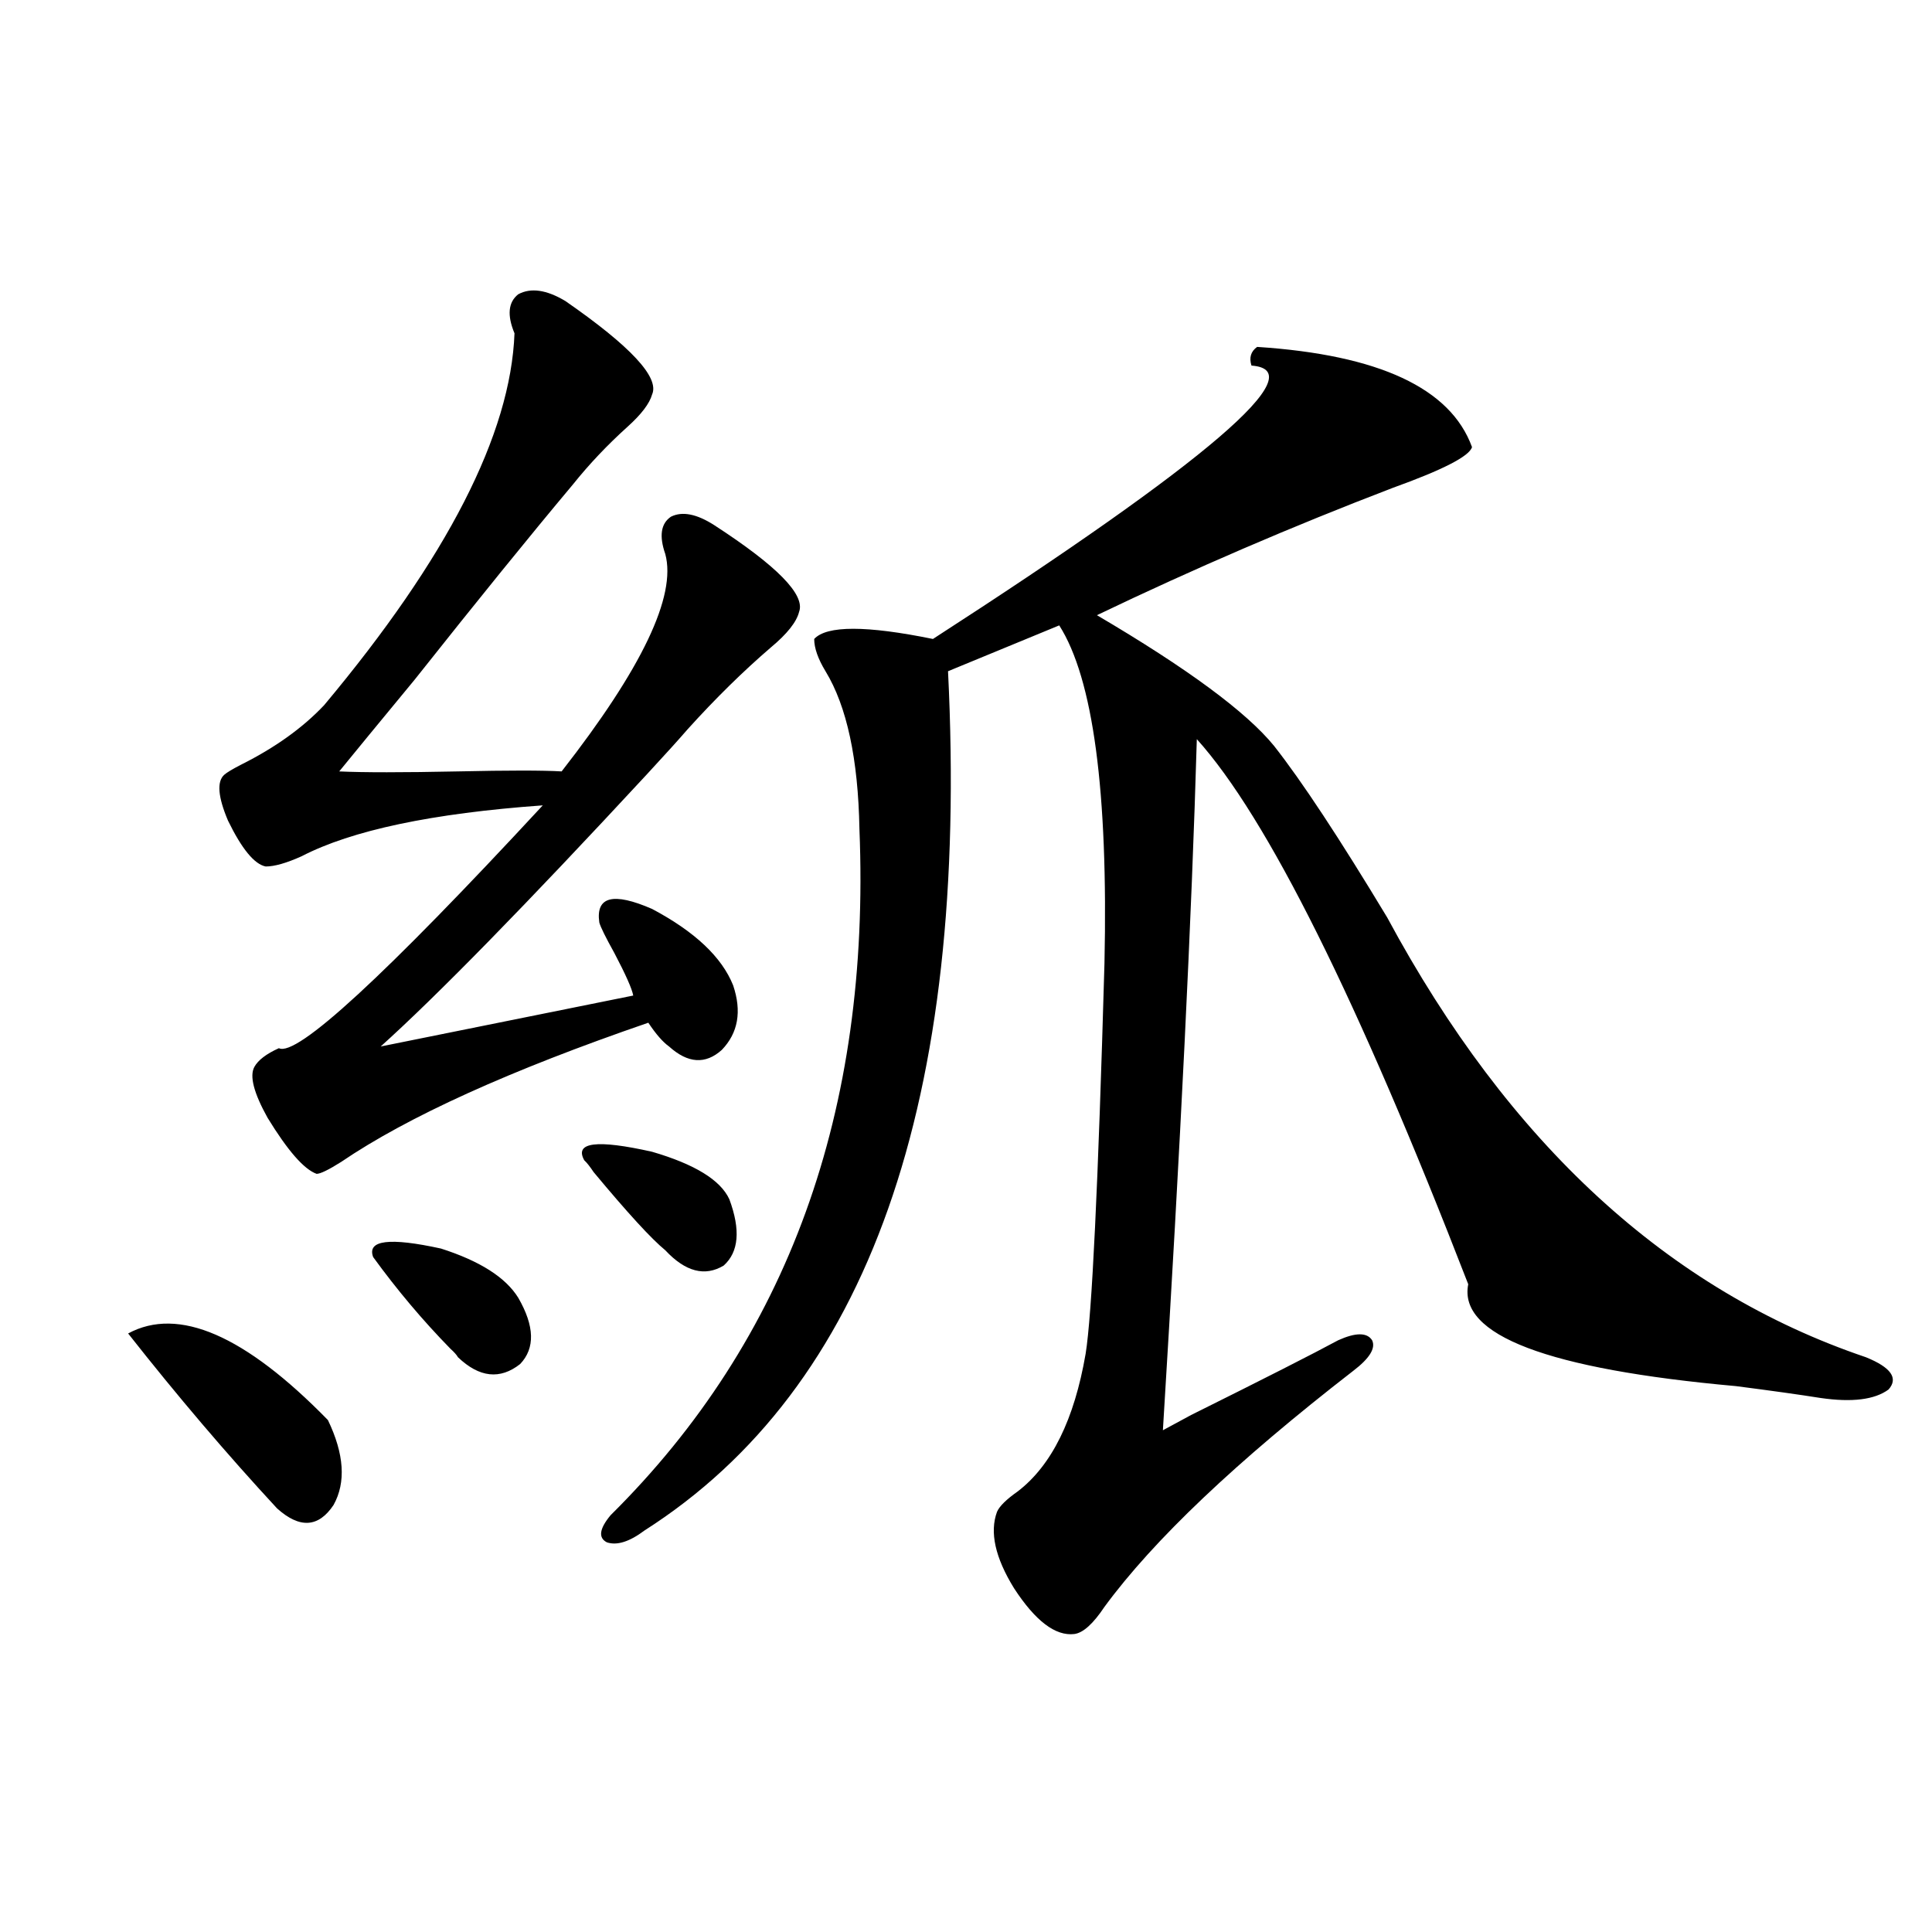
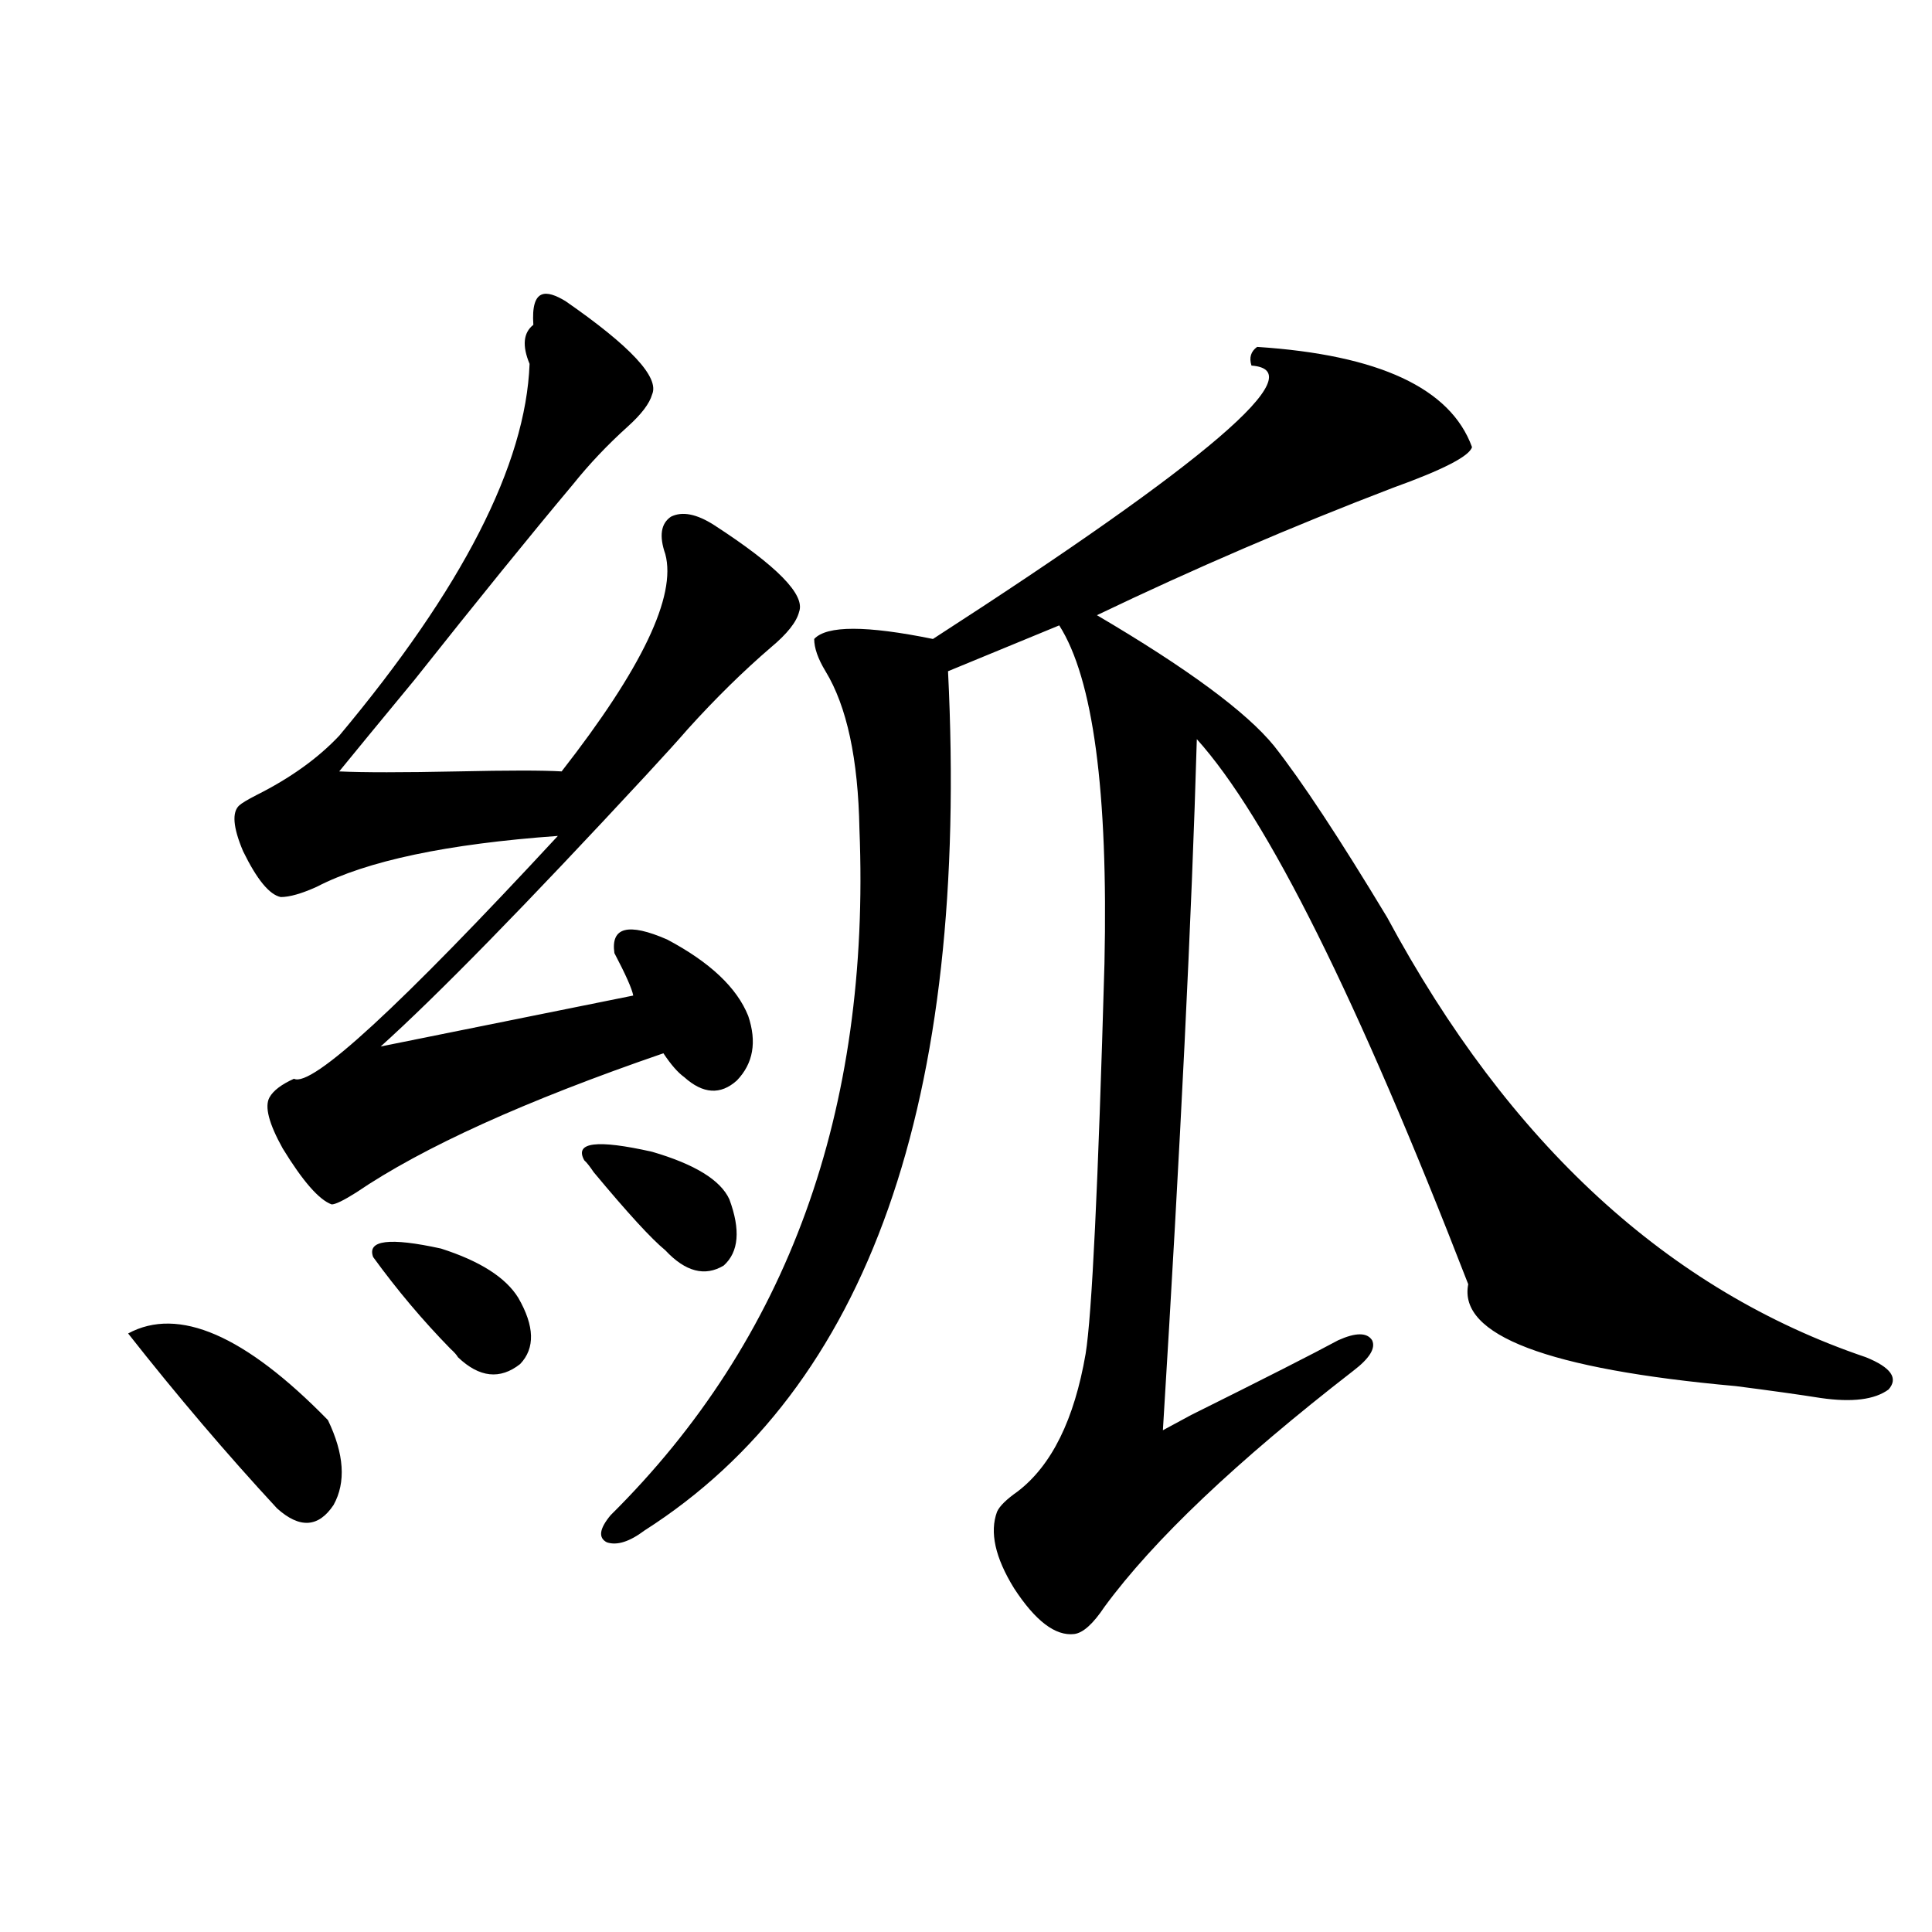
<svg xmlns="http://www.w3.org/2000/svg" version="1.1" id="图层_1" x="0px" y="0px" width="1000px" height="1000px" viewBox="0 0 1000 1000" enable-background="new 0 0 1000 1000" xml:space="preserve">
-   <path d="M66.316,690.199c26.005-14.063,60.486,0.879,103.412,44.824c8.445,17.578,9.42,32.231,2.927,43.945  c-7.805,11.728-17.561,12.305-29.268,1.758C117.366,752.602,91.681,722.431,66.316,690.199z M292.651,155.824  c33.811,23.442,48.779,39.551,44.877,48.34c-1.311,4.696-5.533,10.259-12.683,16.699c-10.411,9.38-19.847,19.336-28.292,29.883  c-22.118,26.367-49.435,60.067-81.949,101.074c-18.872,22.852-31.875,38.672-39.023,47.461c12.347,0.591,32.834,0.591,61.461,0  c26.006-0.577,43.901-0.577,53.657,0c41.615-53.312,59.511-90.815,53.657-112.5c-3.262-9.366-2.286-15.82,2.927-19.336  c5.854-2.925,13.323-1.456,22.438,4.395c32.515,21.094,47.148,36.035,43.901,44.824c-1.311,5.273-6.188,11.426-14.634,18.457  c-14.313,12.305-28.627,26.367-42.926,42.188c-4.558,5.273-11.707,13.184-21.463,23.73  c-62.438,67.388-108.29,114.258-137.557,140.625l130.728-26.367c-0.655-3.516-3.902-10.835-9.756-21.973  c-4.558-8.198-7.164-13.472-7.805-15.82c-1.951-13.472,7.149-15.82,27.316-7.031c22.104,11.728,36.097,24.911,41.95,39.551  c4.543,13.485,2.592,24.609-5.854,33.398c-8.46,7.622-17.561,7.031-27.316-1.758c-3.262-2.335-6.829-6.44-10.731-12.305  c-71.553,24.609-124.555,48.642-159.02,72.07c-6.509,4.106-10.731,6.152-12.683,6.152c-6.509-2.335-14.969-12.003-25.365-29.004  c-7.165-12.882-9.436-21.671-6.829-26.367c1.951-3.516,6.173-6.729,12.683-9.668c9.1,4.696,54.633-37.202,136.582-125.684  c-57.239,4.106-98.869,12.896-124.875,26.367c-7.805,3.516-13.994,5.273-18.536,5.273c-5.854-1.167-12.363-9.077-19.512-23.73  c-5.213-12.305-5.854-20.215-1.951-23.73c1.295-1.167,4.222-2.925,8.78-5.273c17.561-8.789,31.859-19.034,42.926-30.762  c63.733-76.163,96.583-140.323,98.534-192.48c-3.902-9.366-3.262-16.108,1.951-20.215  C274.756,148.793,282.896,149.974,292.651,155.824z M193.142,650.648c-3.262-8.789,8.445-10.245,35.121-4.395  c20.152,6.454,33.49,14.941,39.999,25.488c8.445,14.653,8.78,26.079,0.976,34.277c-10.411,8.212-21.143,7.031-32.194-3.516  c-0.655-1.167-1.951-2.637-3.902-4.395C218.827,683.47,205.489,667.649,193.142,650.648z M302.407,600.551  c-5.213-9.366,6.494-10.835,35.121-4.395c22.104,6.454,35.441,14.653,39.999,24.609c5.854,15.82,4.878,27.246-2.927,34.277  c-9.756,5.864-19.847,3.228-30.243-7.91c-7.164-5.851-19.512-19.336-37.072-40.43C305.334,603.778,303.703,601.731,302.407,600.551z   M650.691,179.555c63.078,4.106,100.15,21.396,111.217,51.855c-1.311,4.696-14.969,11.728-40.975,21.094  c-52.041,19.927-103.092,41.899-153.167,65.918c46.828,27.548,77.392,50.098,91.705,67.676  c14.299,18.169,33.811,47.763,58.535,88.77c63.078,117.196,145.683,193.071,247.799,227.637  c13.003,5.273,16.905,10.849,11.707,16.699c-7.164,5.273-18.871,6.743-35.121,4.395c-11.066-1.758-25.7-3.804-43.901-6.152  c-97.559-8.789-143.746-26.367-138.533-52.734C702.718,517.055,655.89,423.012,619.473,382.582  c-2.606,90.829-8.46,210.059-17.561,357.715c3.247-1.758,8.125-4.395,14.634-7.91c37.713-18.745,63.078-31.641,76.096-38.672  c9.101-4.093,14.954-4.093,17.561,0c1.951,4.106-1.311,9.38-9.756,15.82c-60.486,46.884-103.412,87.603-128.777,122.168  c-5.854,8.789-11.066,13.472-15.609,14.063c-9.756,1.167-20.167-6.743-31.219-23.73c-9.756-15.82-12.683-29.004-8.78-39.551  c1.296-2.925,4.878-6.44,10.731-10.547c17.561-13.472,29.268-37.202,35.121-71.191c3.247-19.913,6.494-87.3,9.756-202.148  c1.951-89.058-5.854-147.354-23.414-174.902l-57.56,23.73c11.052,222.665-41.31,370.898-157.069,444.727  c-7.805,5.864-14.313,7.91-19.512,6.152c-4.558-2.335-3.902-7.031,1.951-14.063c91.705-90.815,134.631-209.18,128.777-355.078  c-0.655-36.323-6.509-63.569-17.561-81.738c-3.902-6.44-5.854-12.003-5.854-16.699c6.494-7.031,26.981-7.031,61.462,0  c142.436-91.983,197.389-139.155,164.874-141.504C646.454,185.13,647.43,181.903,650.691,179.555z" />
+   <path d="M66.316,690.199c26.005-14.063,60.486,0.879,103.412,44.824c8.445,17.578,9.42,32.231,2.927,43.945  c-7.805,11.728-17.561,12.305-29.268,1.758C117.366,752.602,91.681,722.431,66.316,690.199z M292.651,155.824  c33.811,23.442,48.779,39.551,44.877,48.34c-1.311,4.696-5.533,10.259-12.683,16.699c-10.411,9.38-19.847,19.336-28.292,29.883  c-22.118,26.367-49.435,60.067-81.949,101.074c-18.872,22.852-31.875,38.672-39.023,47.461c12.347,0.591,32.834,0.591,61.461,0  c26.006-0.577,43.901-0.577,53.657,0c41.615-53.312,59.511-90.815,53.657-112.5c-3.262-9.366-2.286-15.82,2.927-19.336  c5.854-2.925,13.323-1.456,22.438,4.395c32.515,21.094,47.148,36.035,43.901,44.824c-1.311,5.273-6.188,11.426-14.634,18.457  c-14.313,12.305-28.627,26.367-42.926,42.188c-4.558,5.273-11.707,13.184-21.463,23.73  c-62.438,67.388-108.29,114.258-137.557,140.625l130.728-26.367c-0.655-3.516-3.902-10.835-9.756-21.973  c-1.951-13.472,7.149-15.82,27.316-7.031c22.104,11.728,36.097,24.911,41.95,39.551  c4.543,13.485,2.592,24.609-5.854,33.398c-8.46,7.622-17.561,7.031-27.316-1.758c-3.262-2.335-6.829-6.44-10.731-12.305  c-71.553,24.609-124.555,48.642-159.02,72.07c-6.509,4.106-10.731,6.152-12.683,6.152c-6.509-2.335-14.969-12.003-25.365-29.004  c-7.165-12.882-9.436-21.671-6.829-26.367c1.951-3.516,6.173-6.729,12.683-9.668c9.1,4.696,54.633-37.202,136.582-125.684  c-57.239,4.106-98.869,12.896-124.875,26.367c-7.805,3.516-13.994,5.273-18.536,5.273c-5.854-1.167-12.363-9.077-19.512-23.73  c-5.213-12.305-5.854-20.215-1.951-23.73c1.295-1.167,4.222-2.925,8.78-5.273c17.561-8.789,31.859-19.034,42.926-30.762  c63.733-76.163,96.583-140.323,98.534-192.48c-3.902-9.366-3.262-16.108,1.951-20.215  C274.756,148.793,282.896,149.974,292.651,155.824z M193.142,650.648c-3.262-8.789,8.445-10.245,35.121-4.395  c20.152,6.454,33.49,14.941,39.999,25.488c8.445,14.653,8.78,26.079,0.976,34.277c-10.411,8.212-21.143,7.031-32.194-3.516  c-0.655-1.167-1.951-2.637-3.902-4.395C218.827,683.47,205.489,667.649,193.142,650.648z M302.407,600.551  c-5.213-9.366,6.494-10.835,35.121-4.395c22.104,6.454,35.441,14.653,39.999,24.609c5.854,15.82,4.878,27.246-2.927,34.277  c-9.756,5.864-19.847,3.228-30.243-7.91c-7.164-5.851-19.512-19.336-37.072-40.43C305.334,603.778,303.703,601.731,302.407,600.551z   M650.691,179.555c63.078,4.106,100.15,21.396,111.217,51.855c-1.311,4.696-14.969,11.728-40.975,21.094  c-52.041,19.927-103.092,41.899-153.167,65.918c46.828,27.548,77.392,50.098,91.705,67.676  c14.299,18.169,33.811,47.763,58.535,88.77c63.078,117.196,145.683,193.071,247.799,227.637  c13.003,5.273,16.905,10.849,11.707,16.699c-7.164,5.273-18.871,6.743-35.121,4.395c-11.066-1.758-25.7-3.804-43.901-6.152  c-97.559-8.789-143.746-26.367-138.533-52.734C702.718,517.055,655.89,423.012,619.473,382.582  c-2.606,90.829-8.46,210.059-17.561,357.715c3.247-1.758,8.125-4.395,14.634-7.91c37.713-18.745,63.078-31.641,76.096-38.672  c9.101-4.093,14.954-4.093,17.561,0c1.951,4.106-1.311,9.38-9.756,15.82c-60.486,46.884-103.412,87.603-128.777,122.168  c-5.854,8.789-11.066,13.472-15.609,14.063c-9.756,1.167-20.167-6.743-31.219-23.73c-9.756-15.82-12.683-29.004-8.78-39.551  c1.296-2.925,4.878-6.44,10.731-10.547c17.561-13.472,29.268-37.202,35.121-71.191c3.247-19.913,6.494-87.3,9.756-202.148  c1.951-89.058-5.854-147.354-23.414-174.902l-57.56,23.73c11.052,222.665-41.31,370.898-157.069,444.727  c-7.805,5.864-14.313,7.91-19.512,6.152c-4.558-2.335-3.902-7.031,1.951-14.063c91.705-90.815,134.631-209.18,128.777-355.078  c-0.655-36.323-6.509-63.569-17.561-81.738c-3.902-6.44-5.854-12.003-5.854-16.699c6.494-7.031,26.981-7.031,61.462,0  c142.436-91.983,197.389-139.155,164.874-141.504C646.454,185.13,647.43,181.903,650.691,179.555z" />
</svg>